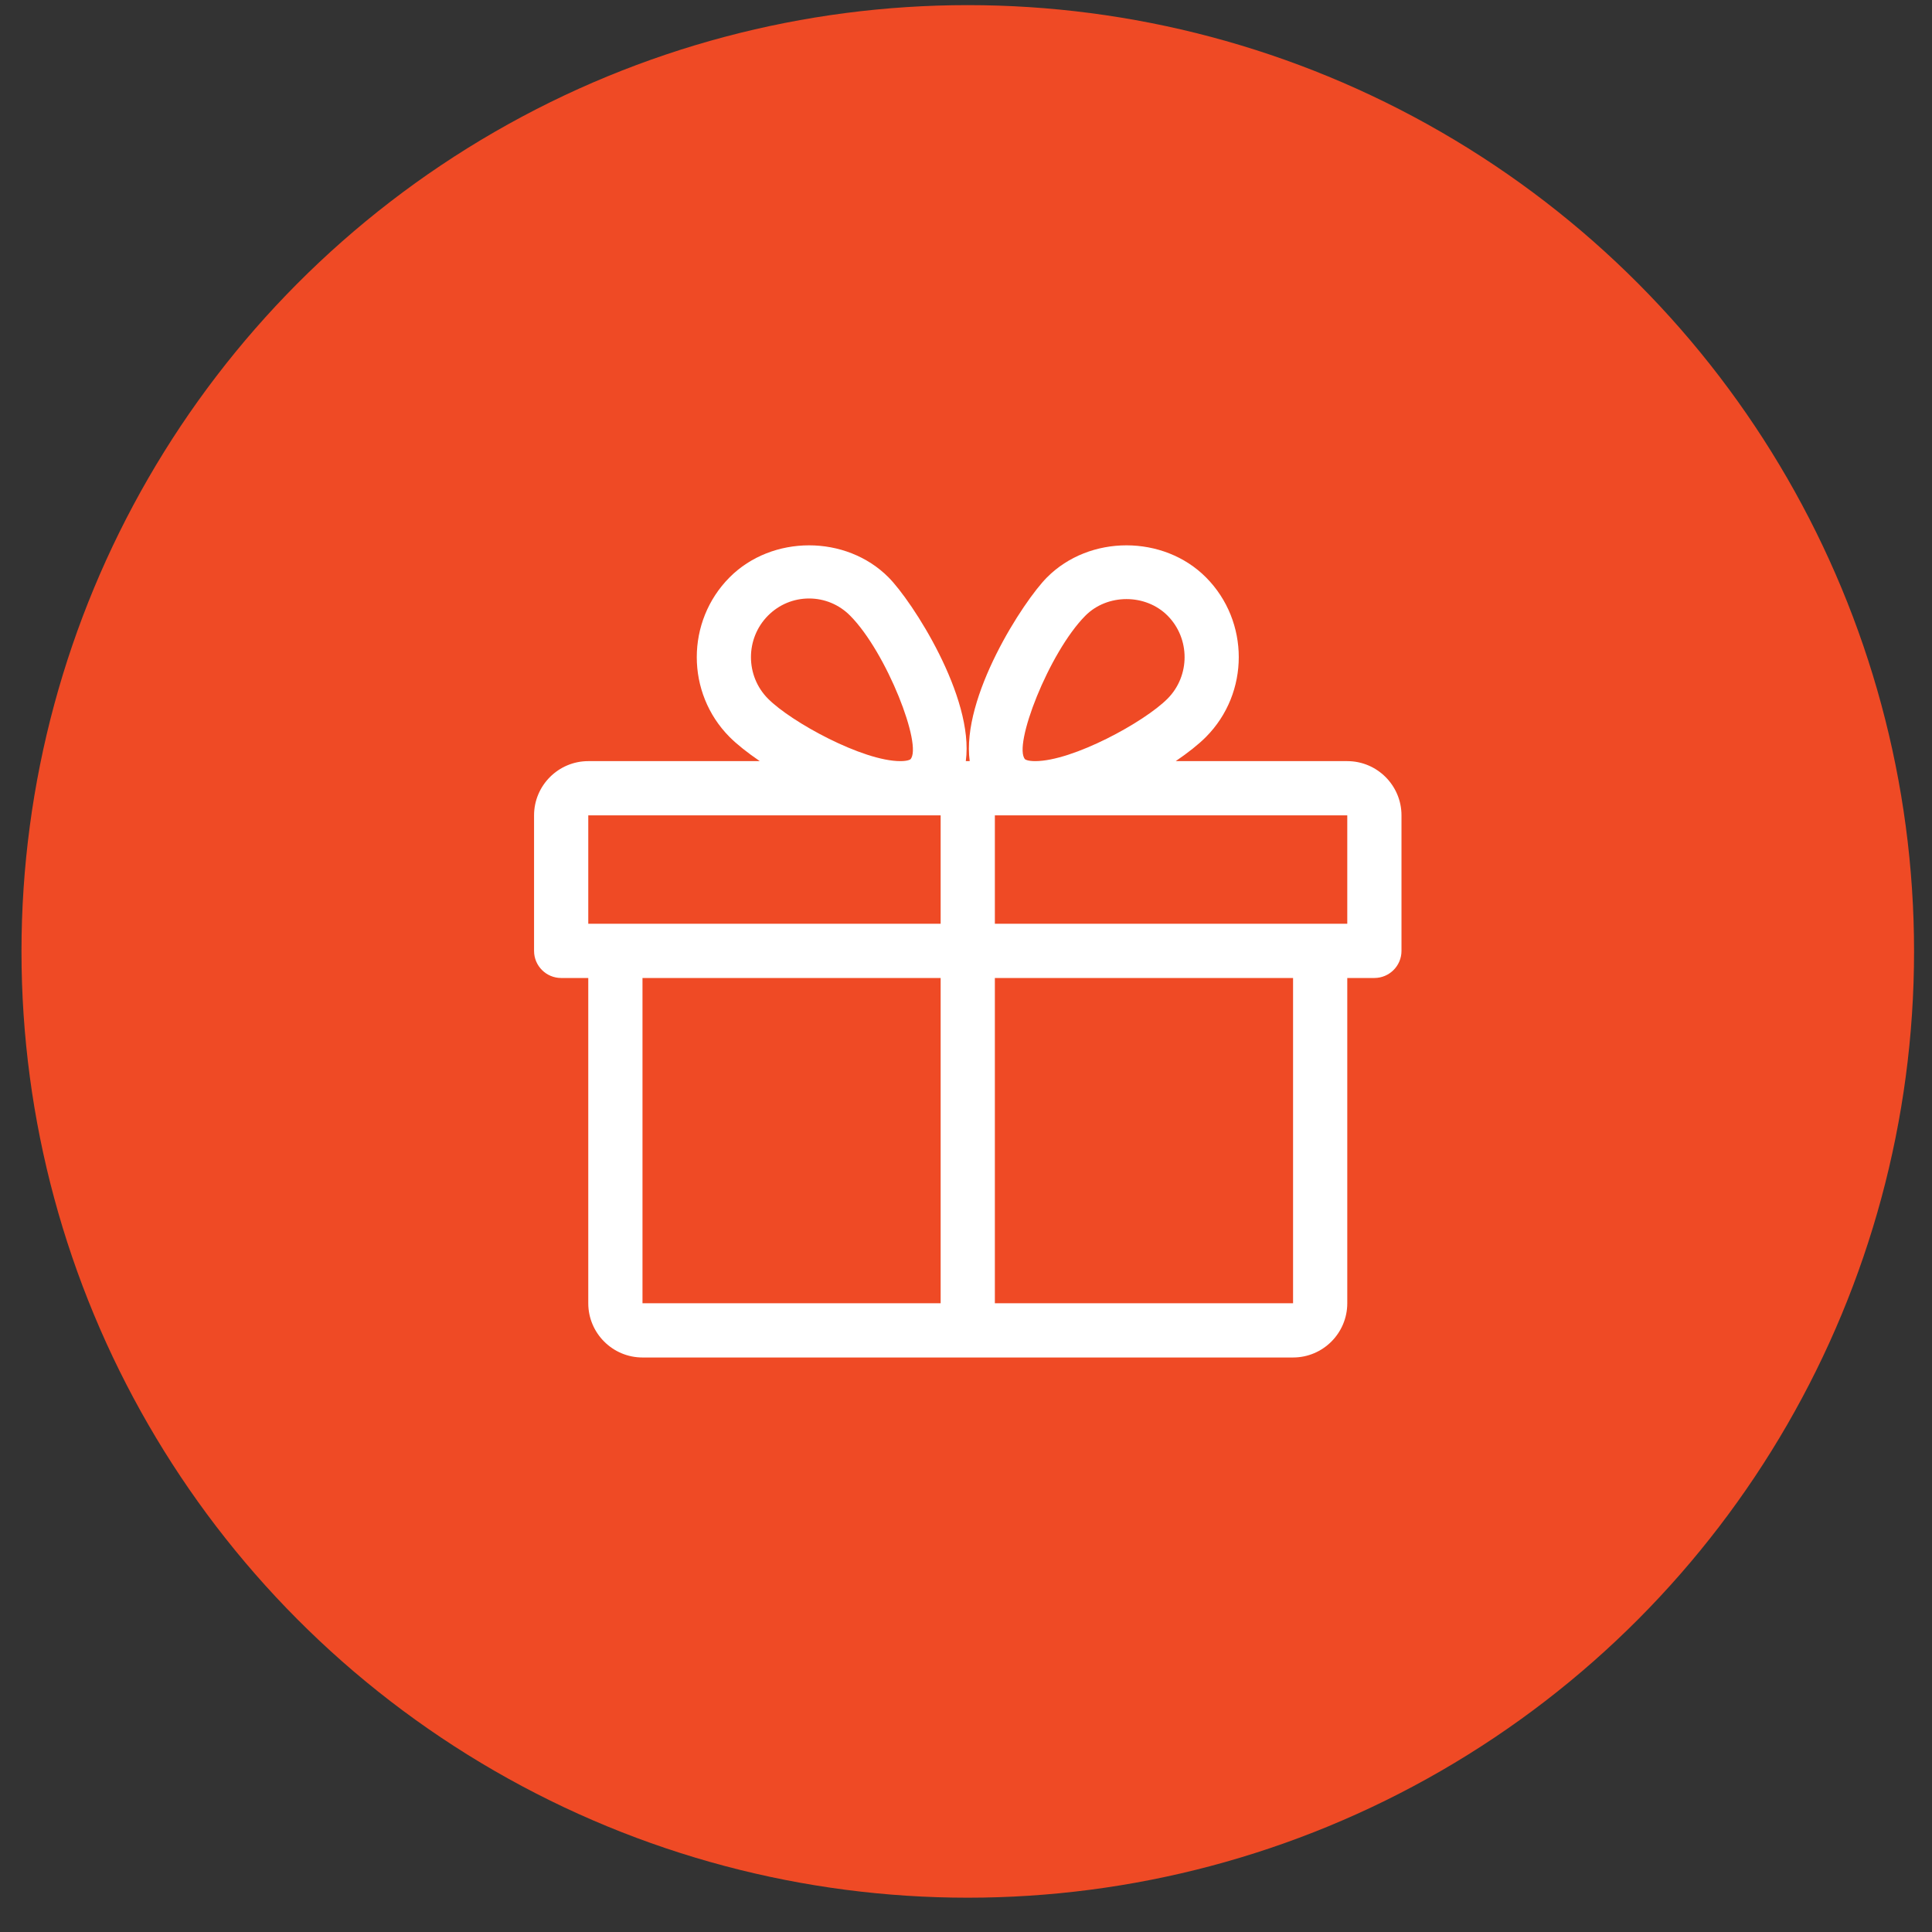
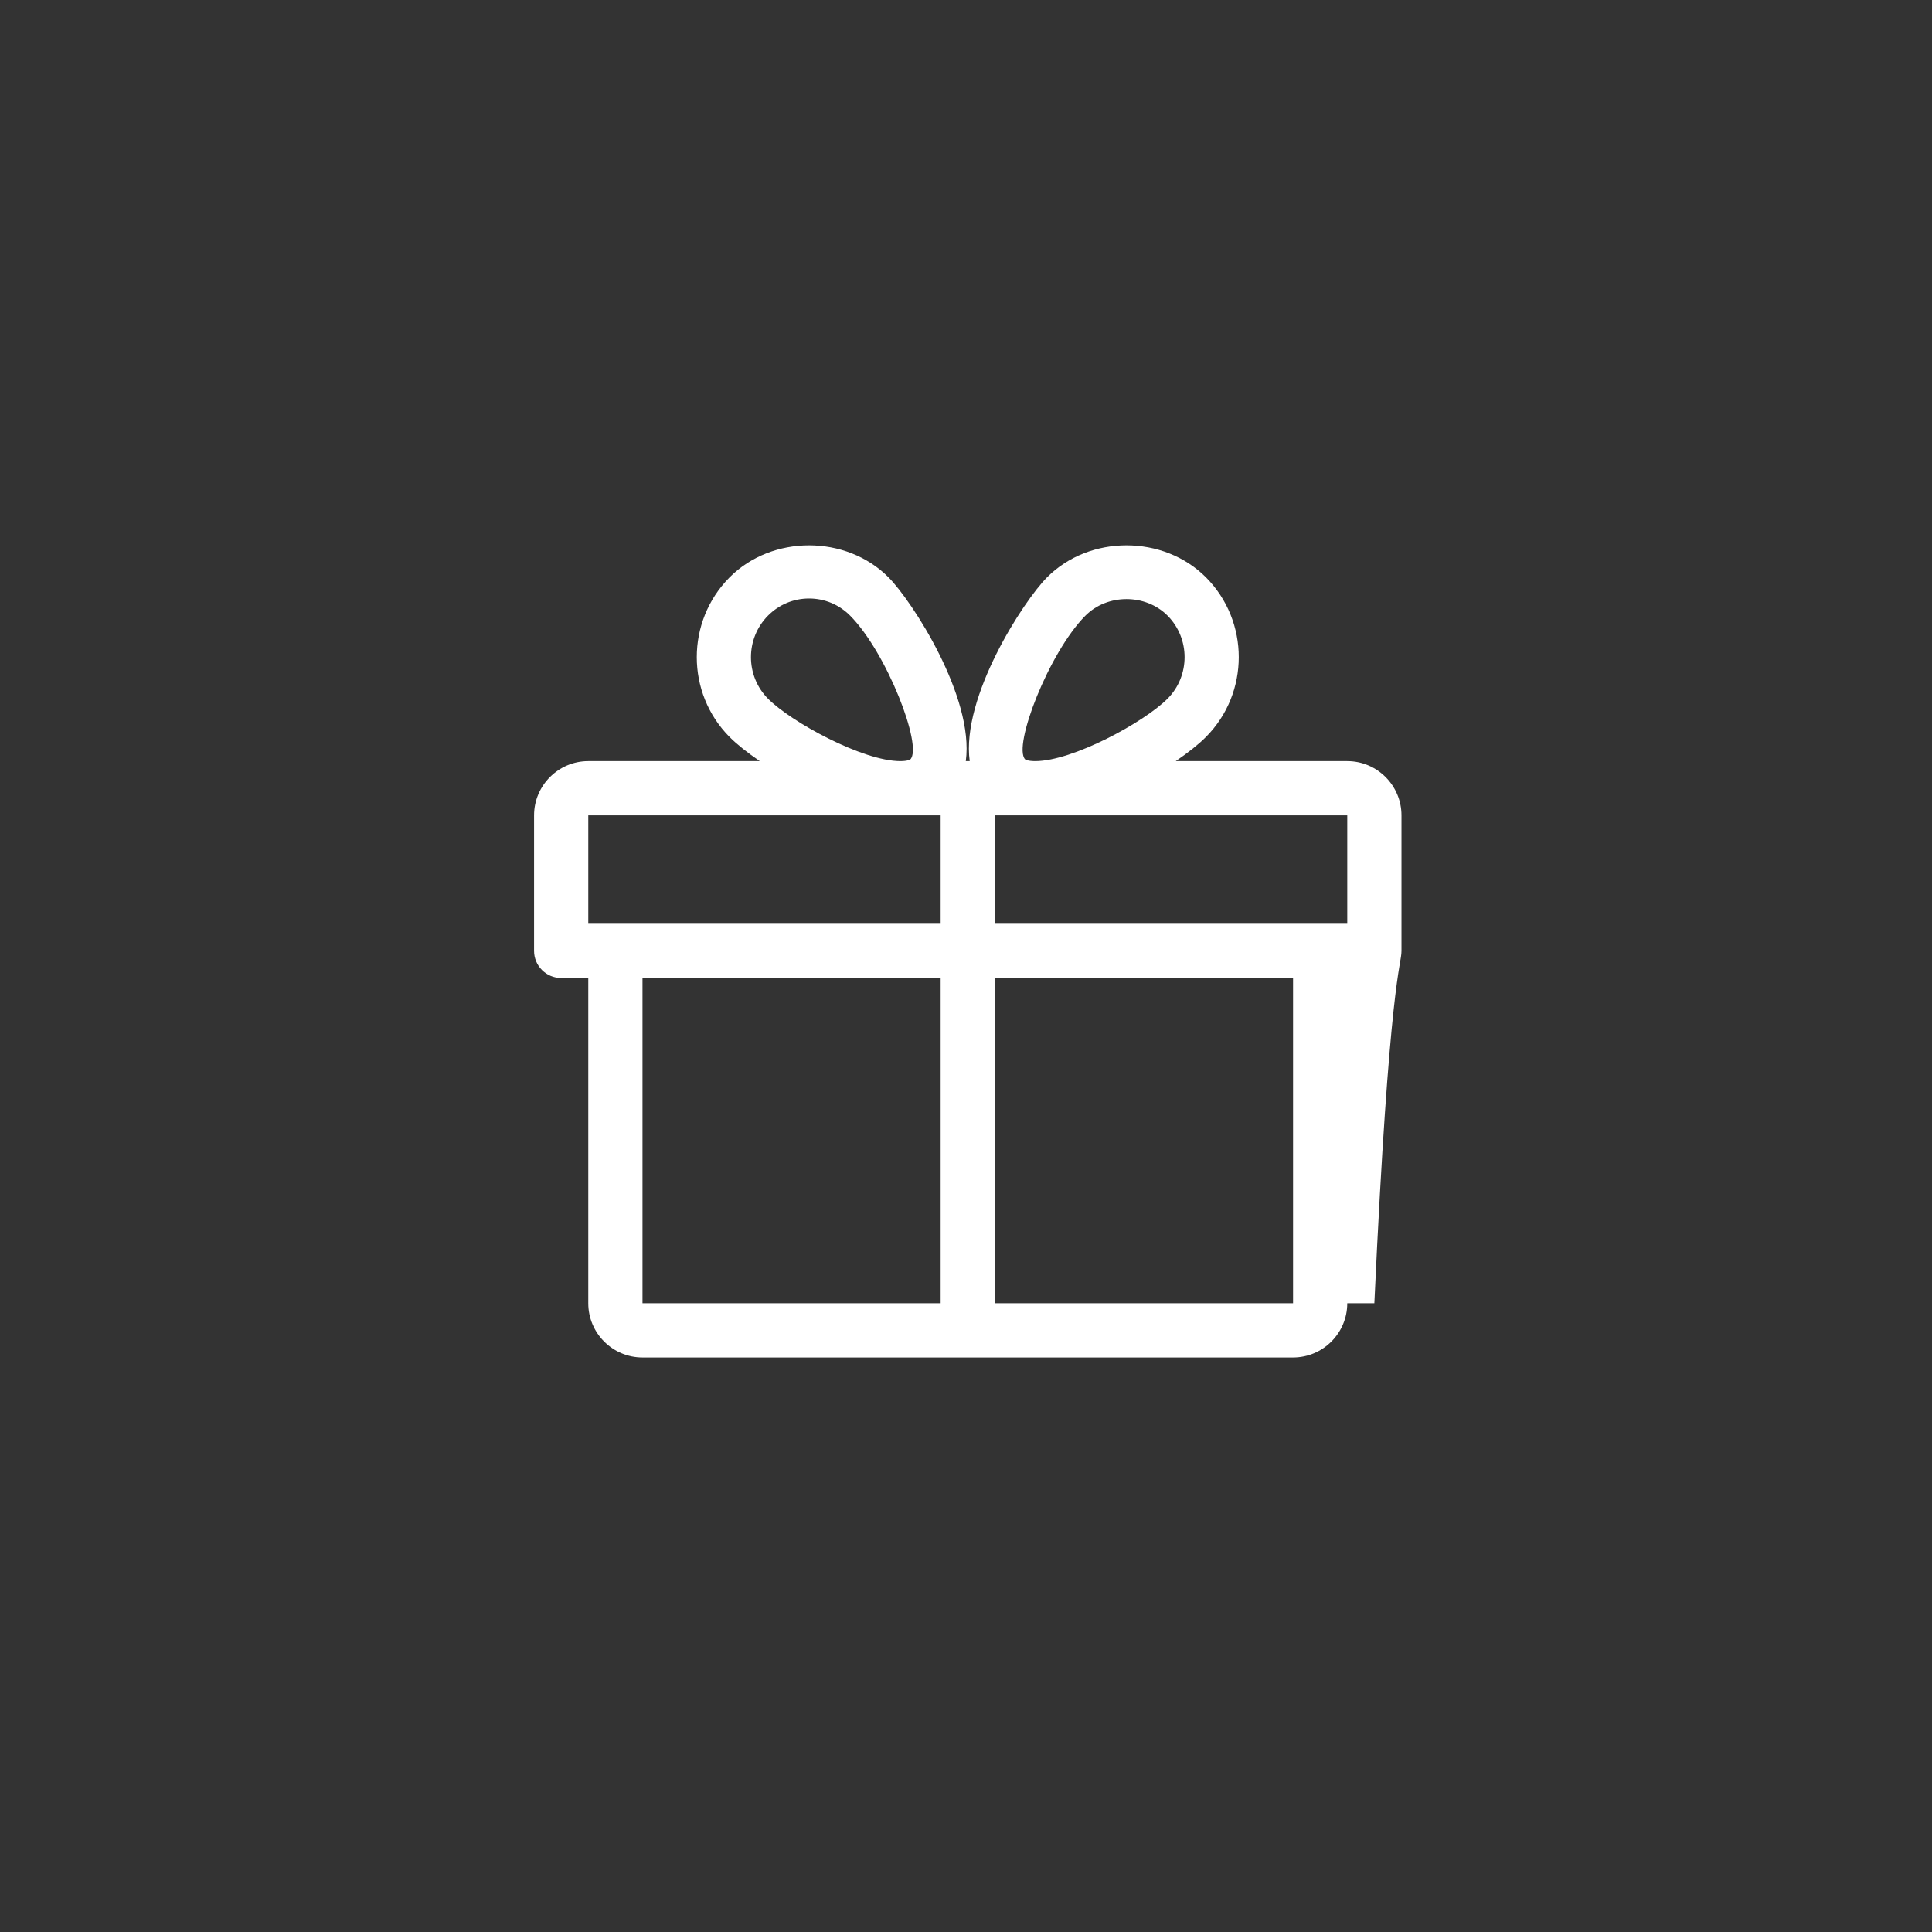
<svg xmlns="http://www.w3.org/2000/svg" width="49" height="49" viewBox="0 0 49 49" fill="none">
  <rect x="0" y="0" width="49" height="49" fill="#333333" stroke="none" />
-   <circle cx="24.545" cy="24.13" r="24" fill="#EF4A25" />
  <g clip-path="url(#clip0)">
-     <path d="M34.17 19.304H29.819C30.131 19.091 30.4 18.879 30.587 18.69C31.695 17.574 31.695 15.759 30.587 14.644C29.51 13.561 27.632 13.559 26.554 14.644C25.958 15.242 24.376 17.678 24.594 19.304H24.495C24.713 17.678 23.131 15.242 22.536 14.644C21.458 13.559 19.58 13.561 18.503 14.644C17.395 15.759 17.395 17.574 18.502 18.69C18.69 18.879 18.958 19.091 19.27 19.304H14.92C14.162 19.304 13.545 19.922 13.545 20.679V24.117C13.545 24.496 13.853 24.804 14.232 24.804H14.92V33.054C14.92 33.812 15.537 34.429 16.295 34.429H32.795C33.553 34.429 34.17 33.812 34.17 33.054V24.804H34.857C35.237 24.804 35.545 24.496 35.545 24.117V20.679C35.545 19.922 34.928 19.304 34.17 19.304ZM19.478 15.614C19.757 15.333 20.127 15.179 20.52 15.179C20.912 15.179 21.282 15.333 21.561 15.614C22.488 16.546 23.409 18.927 23.089 19.259C23.089 19.259 23.031 19.304 22.834 19.304C21.884 19.304 20.071 18.317 19.478 17.72C18.902 17.14 18.902 16.194 19.478 15.614ZM23.857 33.054H16.295V24.804H23.857V33.054ZM23.857 23.429H14.92V20.679H22.834H23.857V23.429ZM27.529 15.614C28.087 15.054 29.055 15.055 29.612 15.614C30.188 16.194 30.188 17.14 29.612 17.72C29.019 18.317 27.206 19.304 26.255 19.304C26.059 19.304 26.001 19.26 26 19.259C25.681 18.927 26.602 16.546 27.529 15.614ZM32.795 33.054H25.232V24.804H32.795V33.054ZM34.17 23.429H25.232V20.679H26.255H34.17V23.429Z" fill="white" />
+     <path d="M34.17 19.304H29.819C30.131 19.091 30.4 18.879 30.587 18.69C31.695 17.574 31.695 15.759 30.587 14.644C29.51 13.561 27.632 13.559 26.554 14.644C25.958 15.242 24.376 17.678 24.594 19.304H24.495C24.713 17.678 23.131 15.242 22.536 14.644C21.458 13.559 19.58 13.561 18.503 14.644C17.395 15.759 17.395 17.574 18.502 18.69C18.69 18.879 18.958 19.091 19.27 19.304H14.92C14.162 19.304 13.545 19.922 13.545 20.679V24.117C13.545 24.496 13.853 24.804 14.232 24.804H14.92V33.054C14.92 33.812 15.537 34.429 16.295 34.429H32.795C33.553 34.429 34.17 33.812 34.17 33.054H34.857C35.237 24.804 35.545 24.496 35.545 24.117V20.679C35.545 19.922 34.928 19.304 34.17 19.304ZM19.478 15.614C19.757 15.333 20.127 15.179 20.52 15.179C20.912 15.179 21.282 15.333 21.561 15.614C22.488 16.546 23.409 18.927 23.089 19.259C23.089 19.259 23.031 19.304 22.834 19.304C21.884 19.304 20.071 18.317 19.478 17.72C18.902 17.14 18.902 16.194 19.478 15.614ZM23.857 33.054H16.295V24.804H23.857V33.054ZM23.857 23.429H14.92V20.679H22.834H23.857V23.429ZM27.529 15.614C28.087 15.054 29.055 15.055 29.612 15.614C30.188 16.194 30.188 17.14 29.612 17.72C29.019 18.317 27.206 19.304 26.255 19.304C26.059 19.304 26.001 19.26 26 19.259C25.681 18.927 26.602 16.546 27.529 15.614ZM32.795 33.054H25.232V24.804H32.795V33.054ZM34.17 23.429H25.232V20.679H26.255H34.17V23.429Z" fill="white" />
  </g>
  <defs>
    <clipPath id="clip0">
      <rect width="22" height="22" fill="white" transform="translate(13.545 13.13)" />
    </clipPath>
  </defs>
</svg>